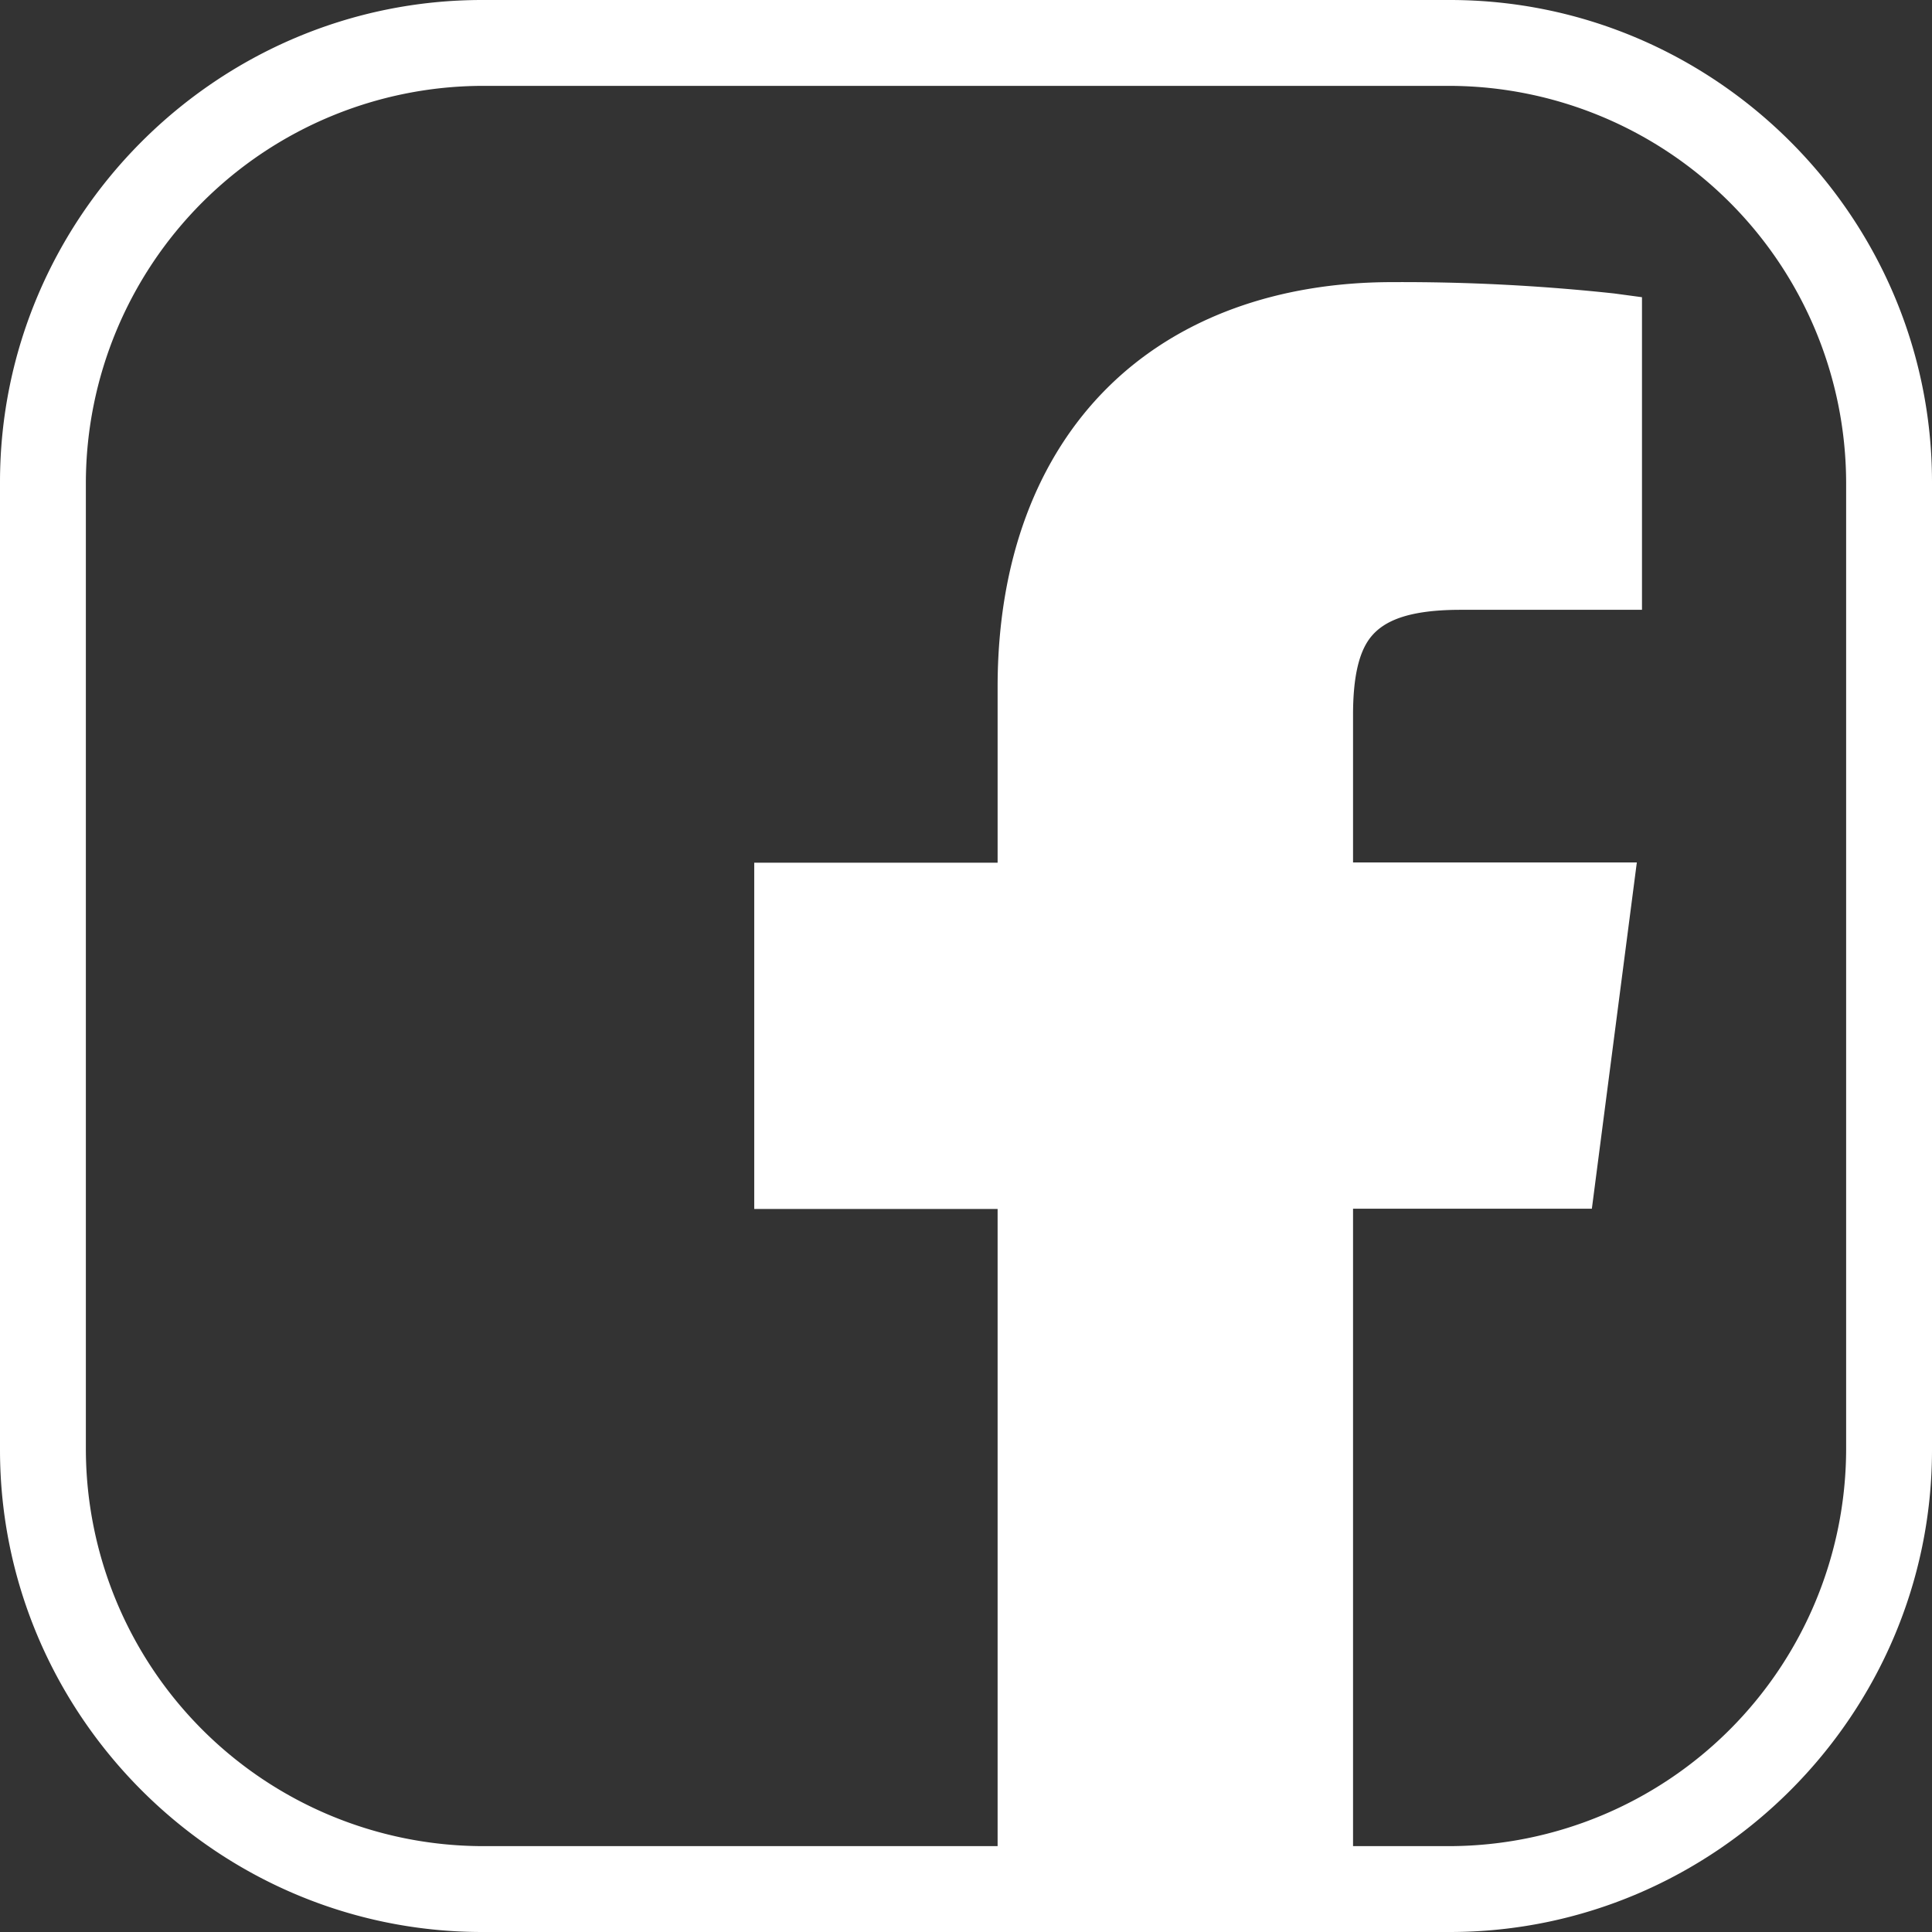
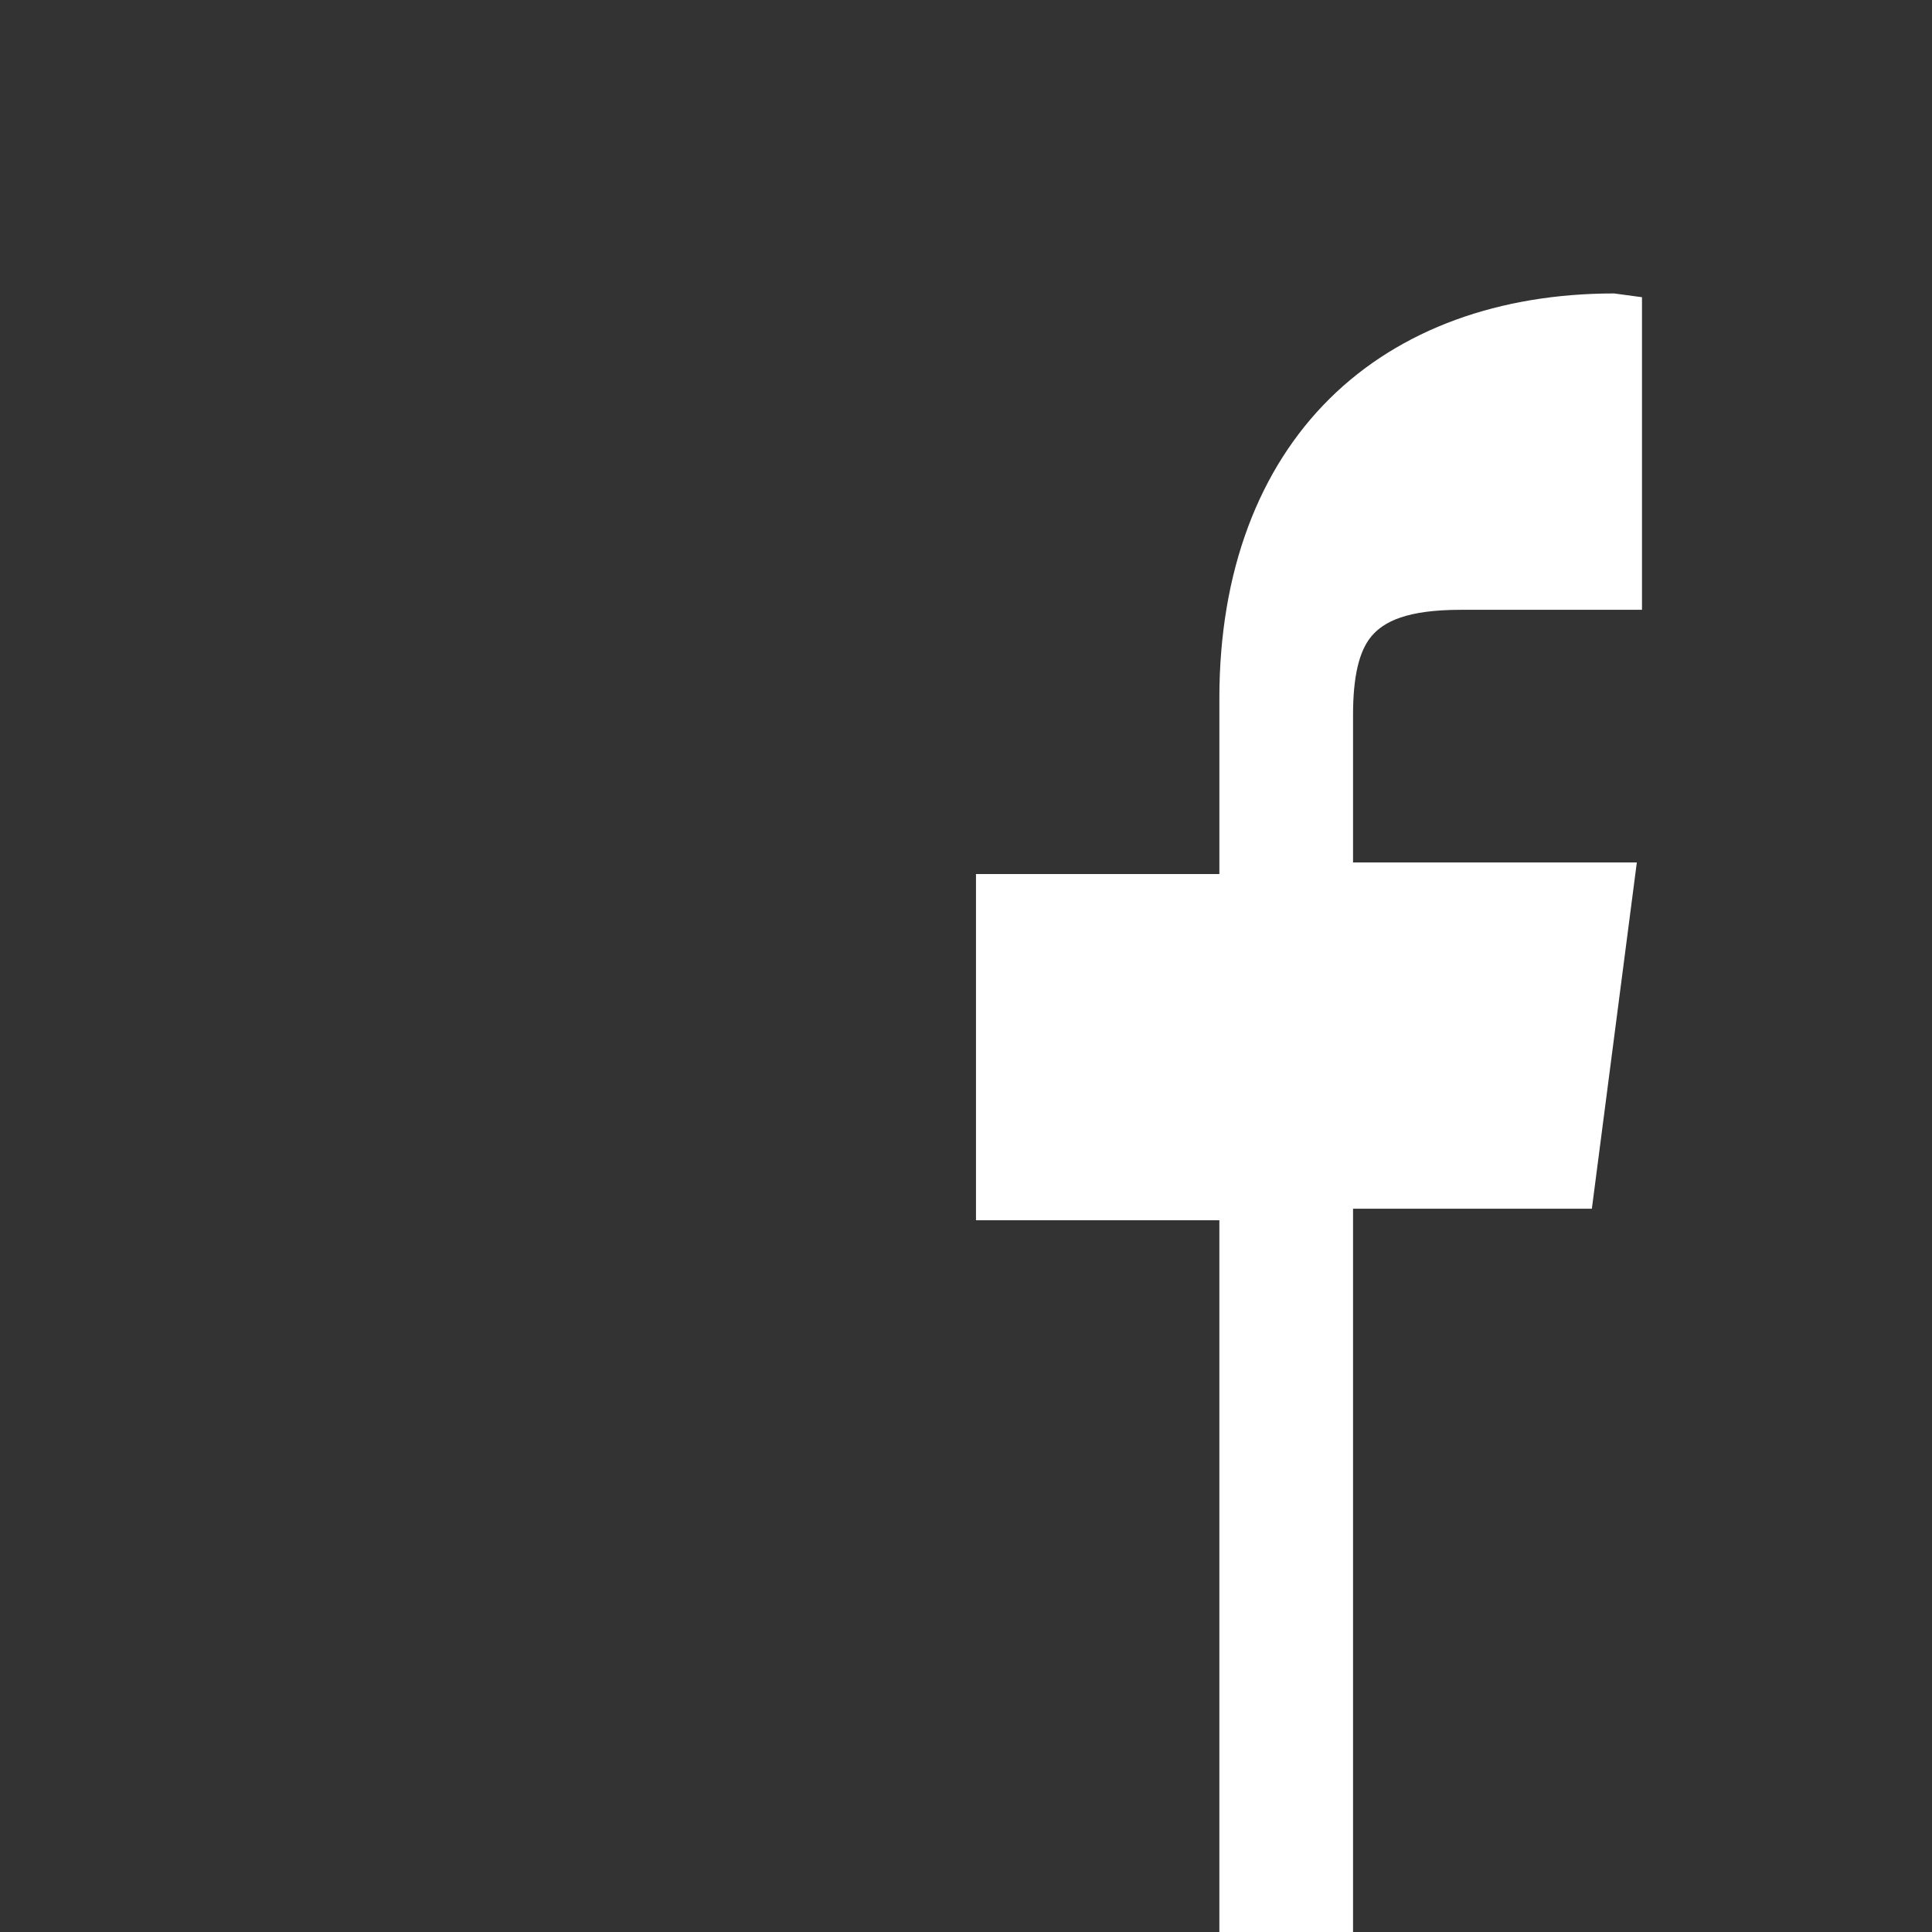
<svg xmlns="http://www.w3.org/2000/svg" viewBox="0 0 360 360" fill="#fff">
  <rect x="0" y="0" width="360" height="360" fill="#333333" stroke="none" />
-   <path d="M270.16 16A74.09 74.09 0 0 1 344 89.84v180.32A74.09 74.09 0 0 1 270.16 344H89.84A74.09 74.09 0 0 1 16 270.16V89.84A74.09 74.09 0 0 1 89.84 16h180.32m0-16H89.84C40.43 0 0 40.43 0 89.84v180.32C0 319.57 40.43 360 89.84 360h180.32c49.4 0 89.84-40.43 89.84-89.84V89.84C360 40.43 319.57 0 270.16 0z" />
-   <path d="M252.12 360V225.23h44.5L305 160.7h-52.88v-27.5c0-7.06 1.1-11.86 3.42-14.63s6.66-4.94 16.62-4.94h33.8V55.38l-5.2-.7a369.46 369.46 0 0 0-41.32-2.11c-21.28 0-39.87 6.6-53 19.6s-20.55 32.1-20.55 55.84v32.74h-45.35v64.52h45.35V360" />
+   <path d="M252.12 360V225.23h44.5L305 160.7h-52.88v-27.5c0-7.06 1.1-11.86 3.42-14.63s6.66-4.94 16.62-4.94h33.8V55.38l-5.2-.7c-21.28 0-39.87 6.6-53 19.6s-20.55 32.1-20.55 55.84v32.74h-45.35v64.52h45.35V360" />
</svg>